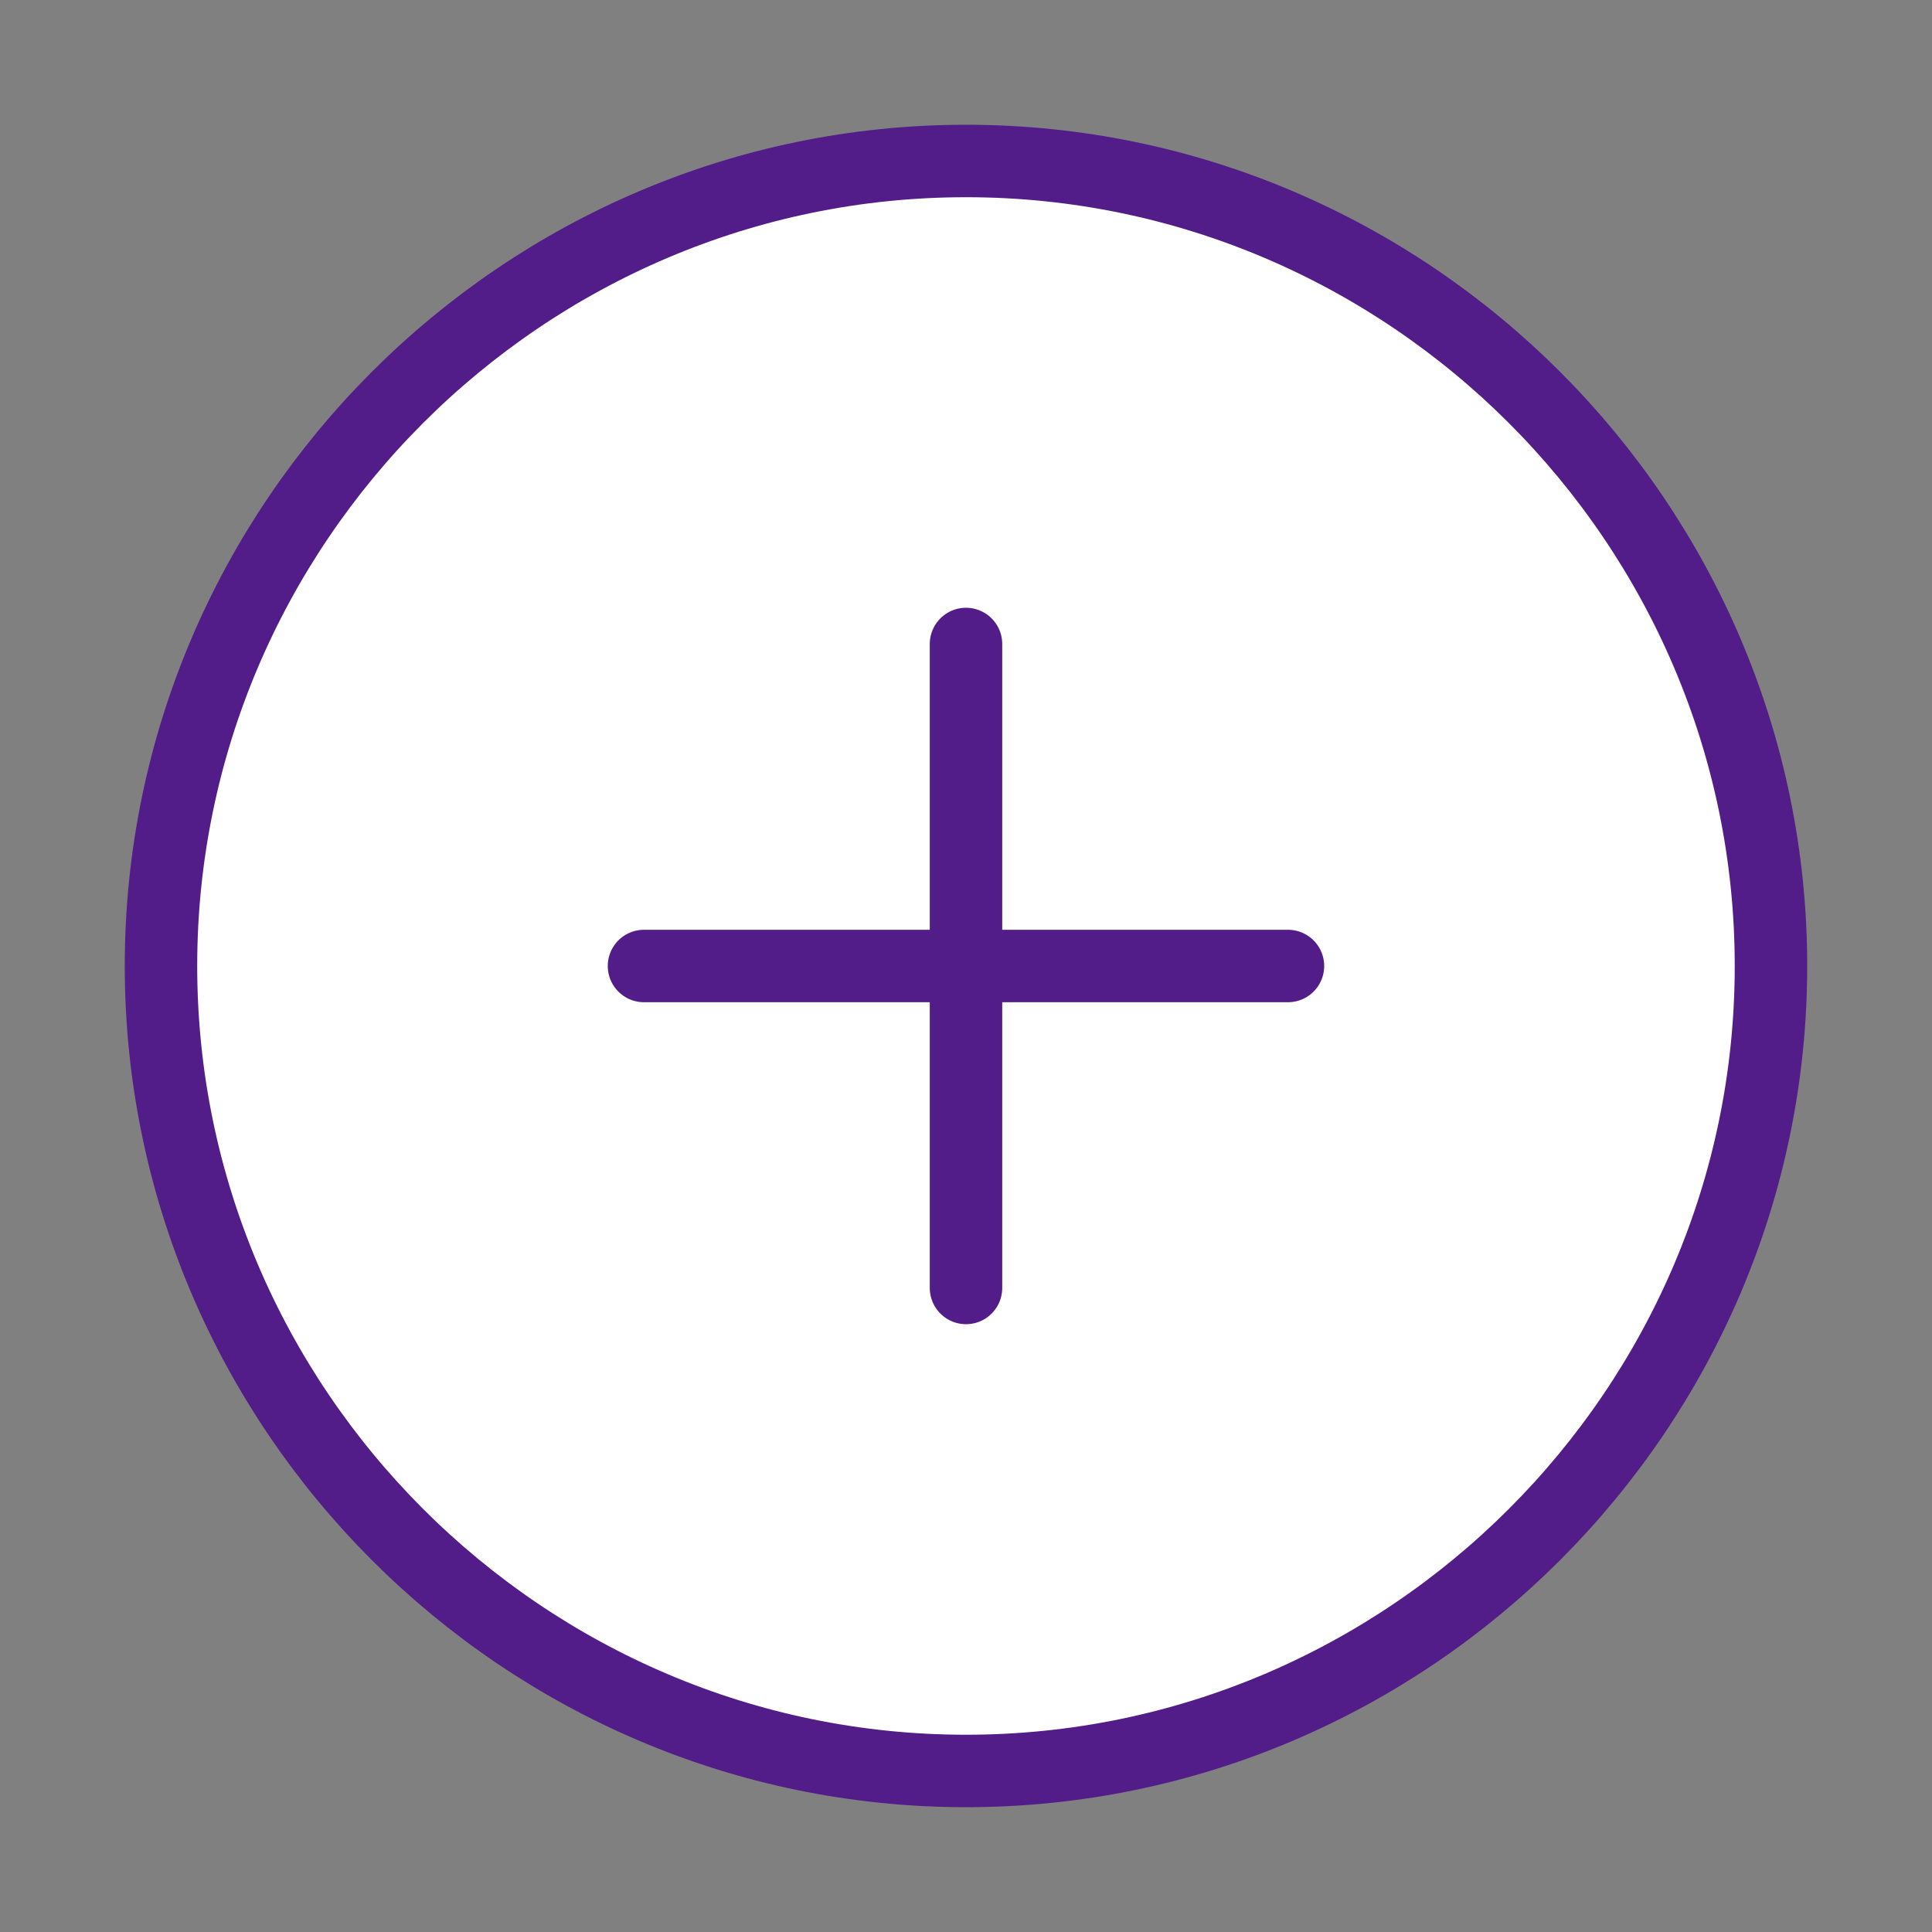
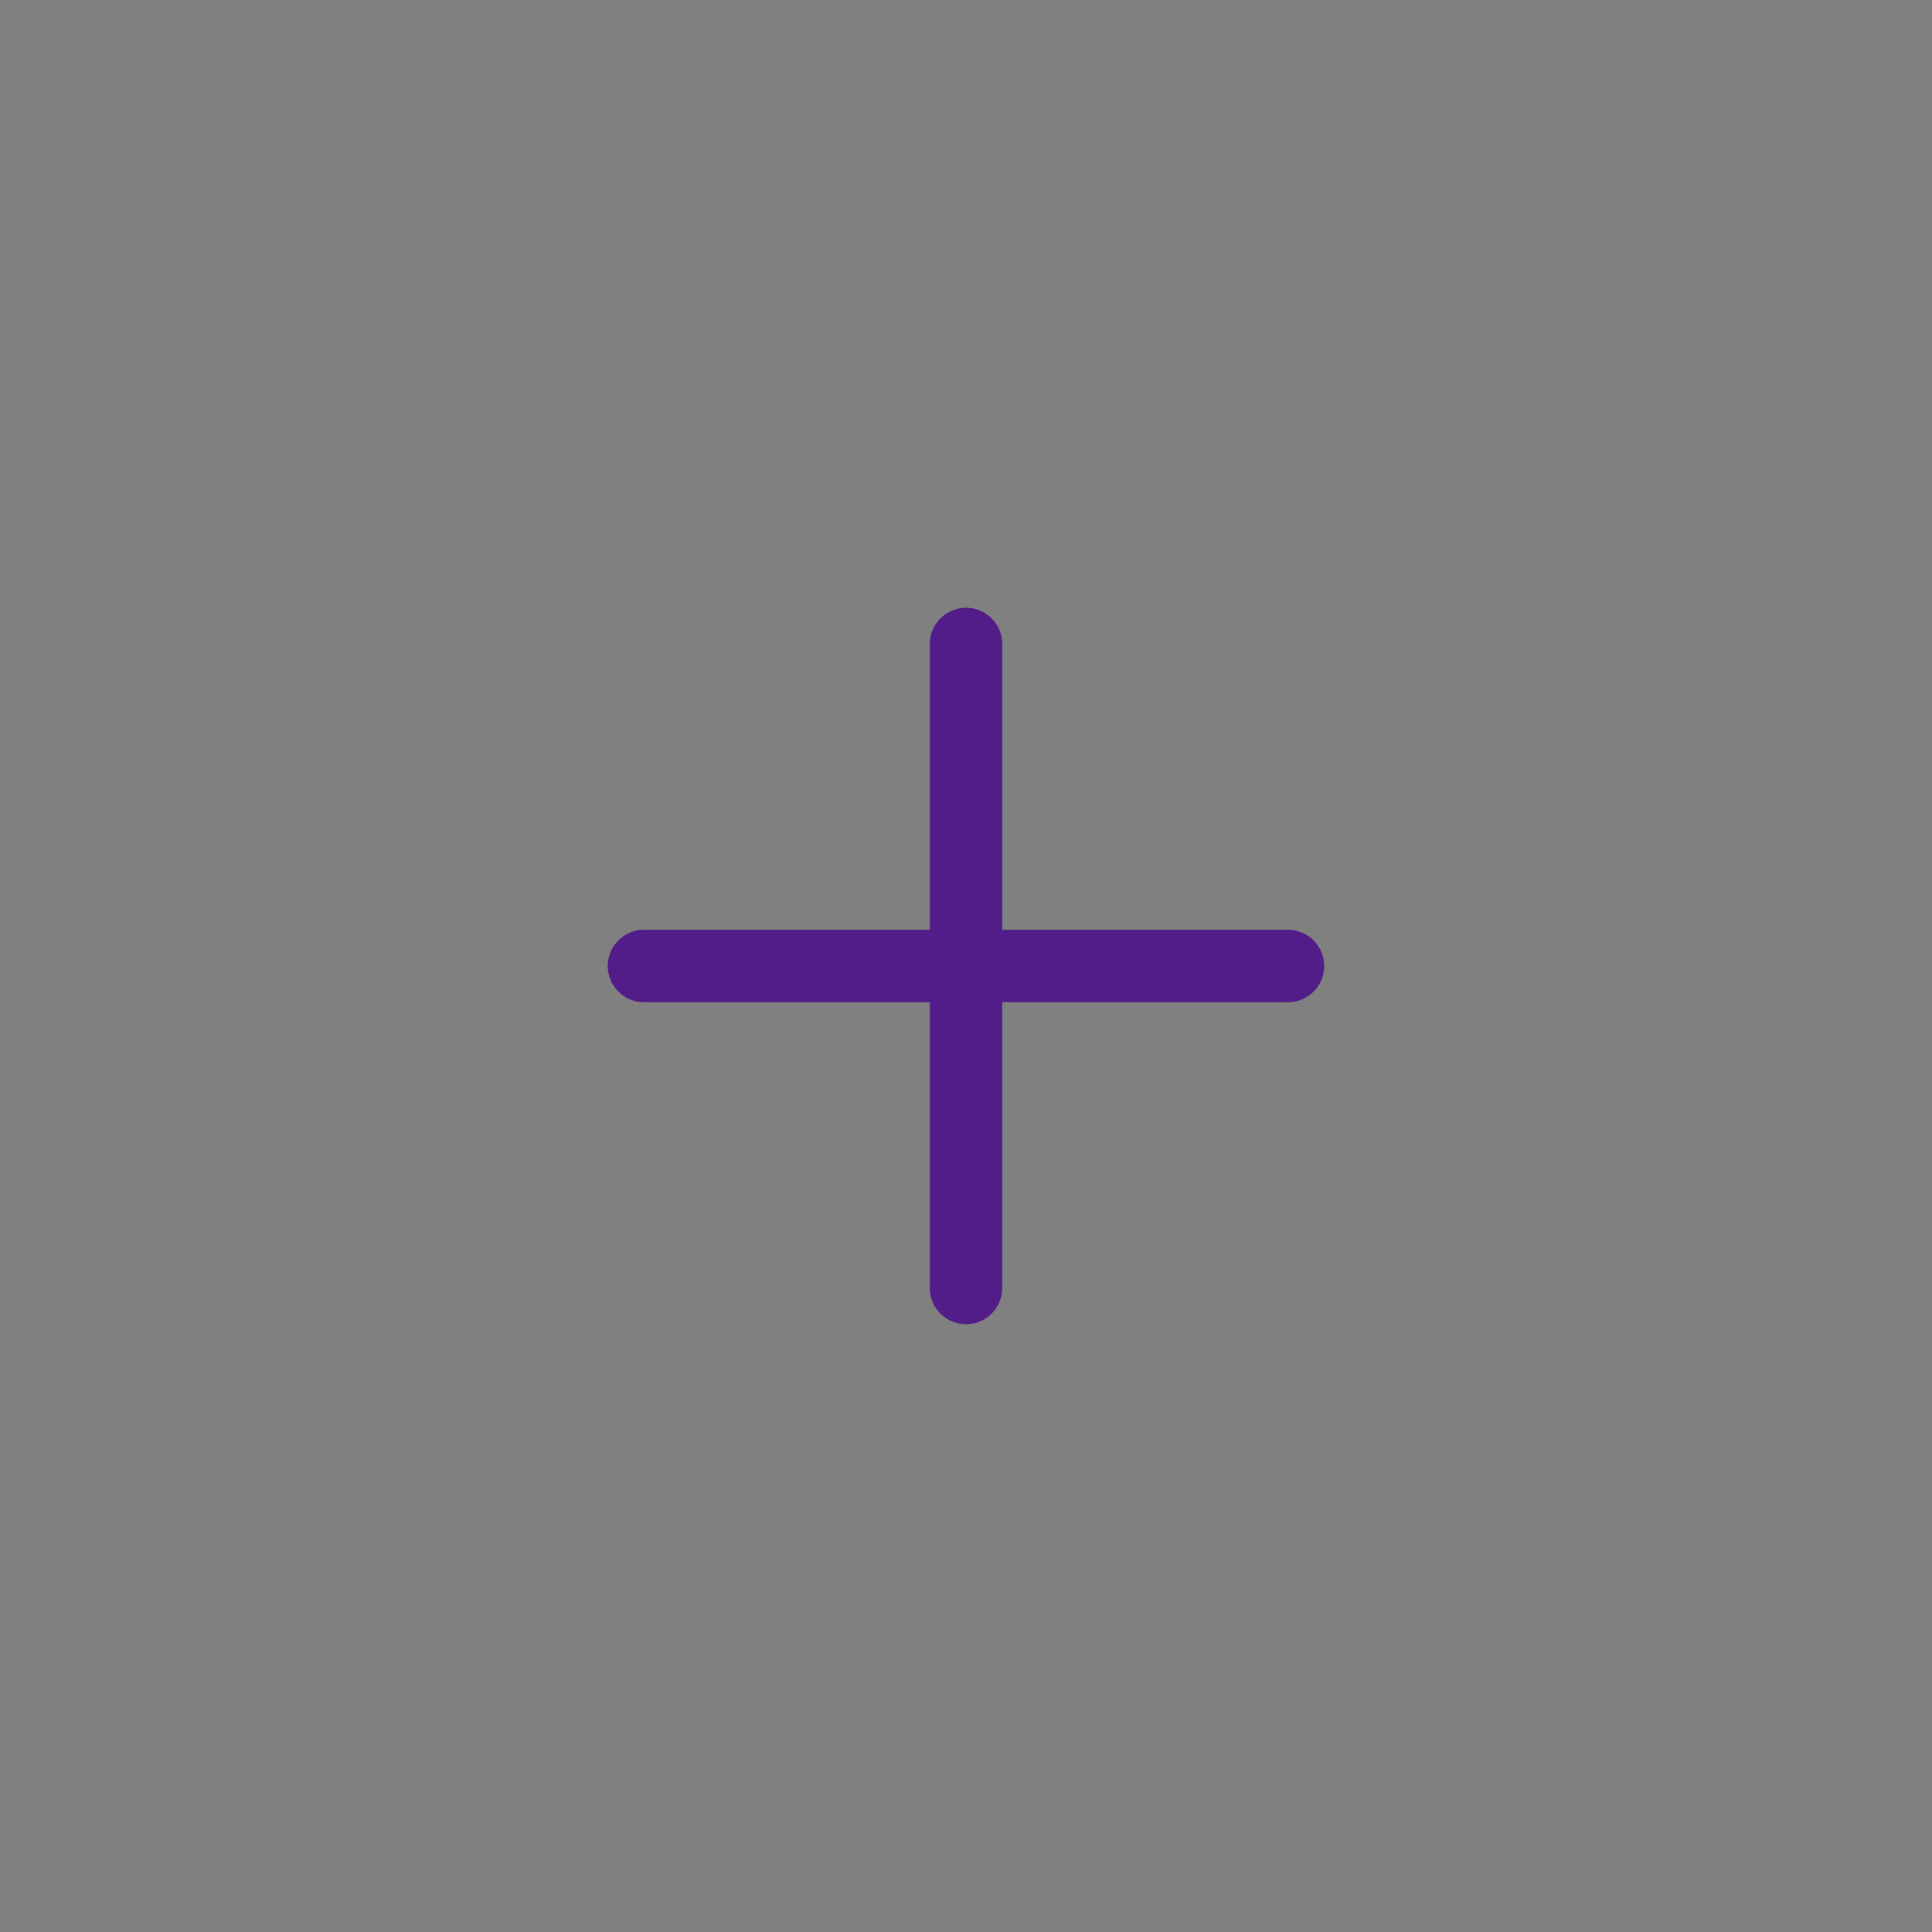
<svg xmlns="http://www.w3.org/2000/svg" width="40" height="40" viewBox="0 0 40 40" fill="none">
  <rect x="0" y="0" width="40" height="40" fill="#808080" stroke="none" />
-   <path d="M20 36.666C29.166 36.666 36.666 29.166 36.666 20C36.666 10.833 29.166 3.333 20 3.333C10.833 3.333 3.333 10.833 3.333 20C3.333 29.166 10.833 36.666 20 36.666Z" fill="white" stroke="#521C89" stroke-width="1.5" stroke-linecap="round" stroke-linejoin="round" />
  <path d="M13.333 20H26.666" stroke="#521C89" stroke-width="1.5" stroke-linecap="round" stroke-linejoin="round" />
  <path d="M20 26.666V13.333" stroke="#521C89" stroke-width="1.5" stroke-linecap="round" stroke-linejoin="round" />
</svg>